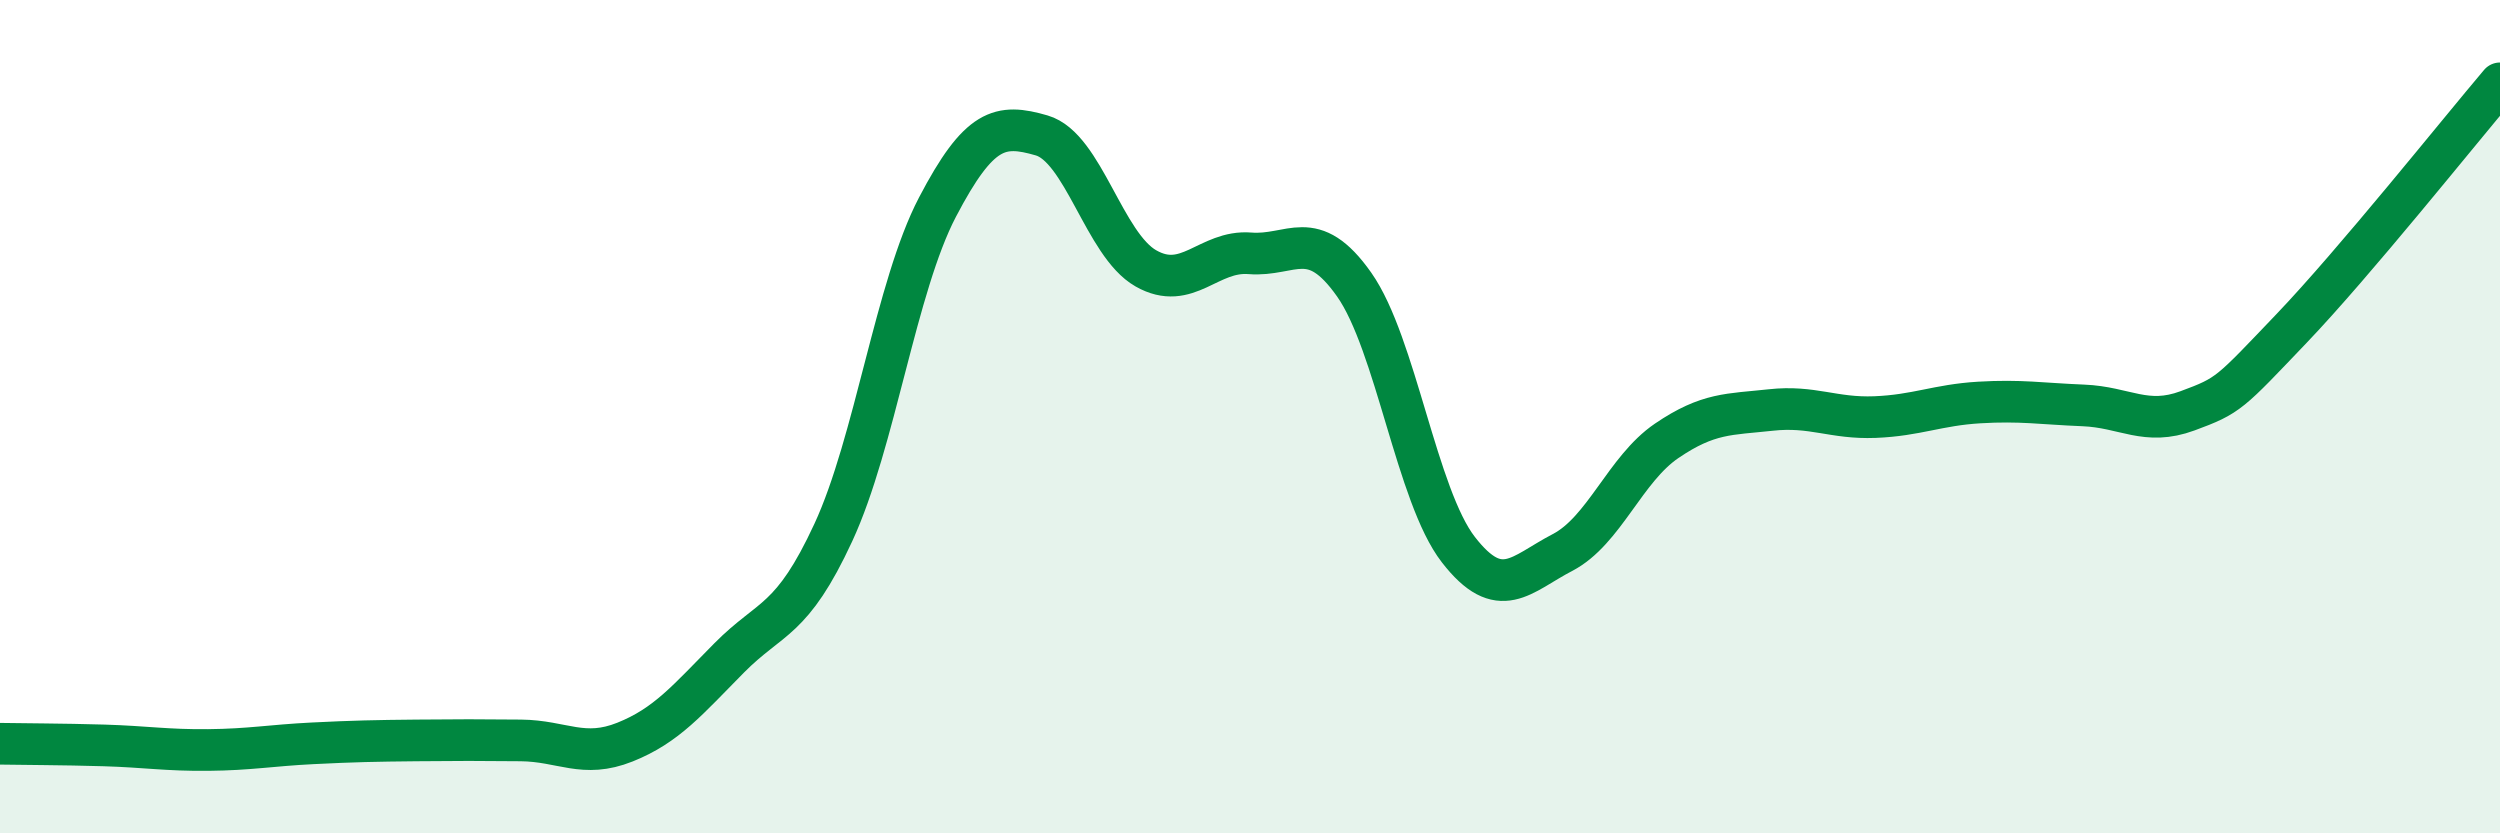
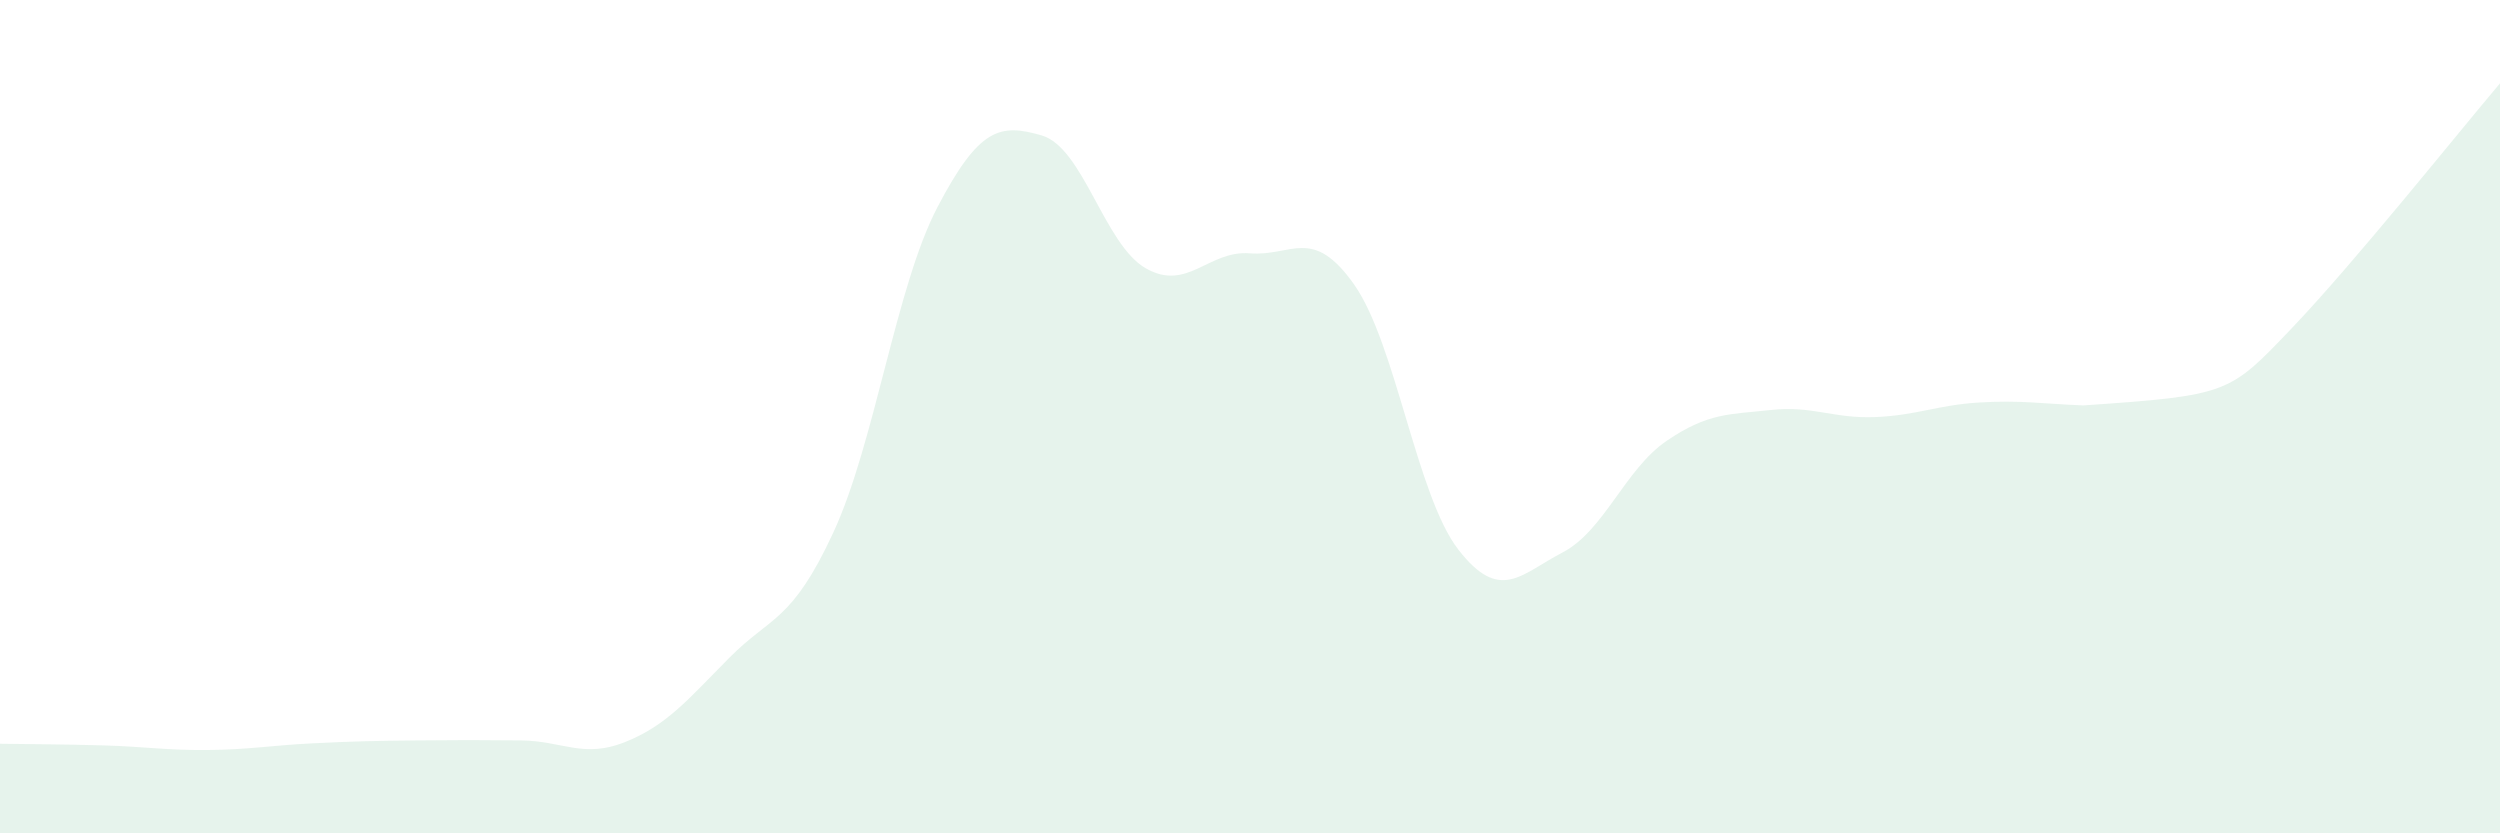
<svg xmlns="http://www.w3.org/2000/svg" width="60" height="20" viewBox="0 0 60 20">
-   <path d="M 0,17.85 C 0.5,17.86 1.5,17.86 2.5,17.89 C 3.5,17.92 4,18.01 5,18 C 6,17.99 6.5,17.89 7.5,17.84 C 8.5,17.79 9,17.78 10,17.77 C 11,17.76 11.5,17.76 12.5,17.77 C 13.5,17.78 14,18.21 15,17.81 C 16,17.41 16.5,16.8 17.5,15.79 C 18.5,14.78 19,14.94 20,12.78 C 21,10.62 21.5,6.88 22.5,4.97 C 23.5,3.06 24,2.96 25,3.25 C 26,3.54 26.5,5.87 27.5,6.44 C 28.5,7.01 29,6 30,6.08 C 31,6.16 31.5,5.41 32.5,6.83 C 33.5,8.25 34,11.9 35,13.19 C 36,14.48 36.5,13.78 37.5,13.26 C 38.5,12.74 39,11.26 40,10.58 C 41,9.9 41.5,9.95 42.5,9.84 C 43.5,9.73 44,10.05 45,10.01 C 46,9.97 46.5,9.72 47.5,9.66 C 48.5,9.6 49,9.69 50,9.73 C 51,9.77 51.5,10.23 52.5,9.86 C 53.5,9.49 53.5,9.45 55,7.88 C 56.5,6.31 59,3.18 60,2L60 20L0 20Z" fill="#008740" opacity="0.1" stroke-linecap="round" stroke-linejoin="round" />
-   <path d="M 0,17.85 C 0.5,17.86 1.5,17.86 2.5,17.89 C 3.5,17.92 4,18.01 5,18 C 6,17.99 6.5,17.89 7.5,17.84 C 8.5,17.79 9,17.78 10,17.77 C 11,17.76 11.5,17.76 12.5,17.77 C 13.5,17.78 14,18.21 15,17.81 C 16,17.41 16.5,16.8 17.5,15.79 C 18.5,14.78 19,14.94 20,12.78 C 21,10.62 21.5,6.88 22.5,4.97 C 23.5,3.06 24,2.96 25,3.25 C 26,3.54 26.5,5.87 27.5,6.44 C 28.5,7.01 29,6 30,6.08 C 31,6.16 31.5,5.41 32.5,6.83 C 33.5,8.25 34,11.9 35,13.19 C 36,14.48 36.5,13.78 37.5,13.26 C 38.5,12.74 39,11.26 40,10.58 C 41,9.9 41.5,9.95 42.5,9.84 C 43.5,9.73 44,10.05 45,10.01 C 46,9.97 46.5,9.72 47.5,9.66 C 48.5,9.6 49,9.69 50,9.73 C 51,9.77 51.5,10.23 52.5,9.86 C 53.5,9.49 53.5,9.45 55,7.88 C 56.5,6.31 59,3.18 60,2" stroke="#008740" stroke-width="1" fill="none" stroke-linecap="round" stroke-linejoin="round" />
+   <path d="M 0,17.85 C 0.5,17.86 1.5,17.86 2.5,17.89 C 3.5,17.92 4,18.01 5,18 C 6,17.99 6.5,17.89 7.5,17.84 C 8.5,17.79 9,17.78 10,17.77 C 11,17.76 11.5,17.76 12.5,17.77 C 13.5,17.78 14,18.21 15,17.81 C 16,17.41 16.5,16.8 17.5,15.79 C 18.5,14.78 19,14.94 20,12.78 C 21,10.62 21.5,6.88 22.5,4.97 C 23.5,3.06 24,2.96 25,3.25 C 26,3.54 26.5,5.87 27.5,6.44 C 28.5,7.01 29,6 30,6.08 C 31,6.16 31.5,5.41 32.5,6.83 C 33.5,8.25 34,11.9 35,13.19 C 36,14.48 36.5,13.78 37.5,13.26 C 38.5,12.74 39,11.26 40,10.58 C 41,9.9 41.5,9.95 42.5,9.84 C 43.5,9.73 44,10.05 45,10.01 C 46,9.97 46.5,9.72 47.5,9.66 C 48.5,9.6 49,9.69 50,9.73 C 53.5,9.49 53.5,9.45 55,7.88 C 56.5,6.31 59,3.18 60,2L60 20L0 20Z" fill="#008740" opacity="0.1" stroke-linecap="round" stroke-linejoin="round" />
</svg>